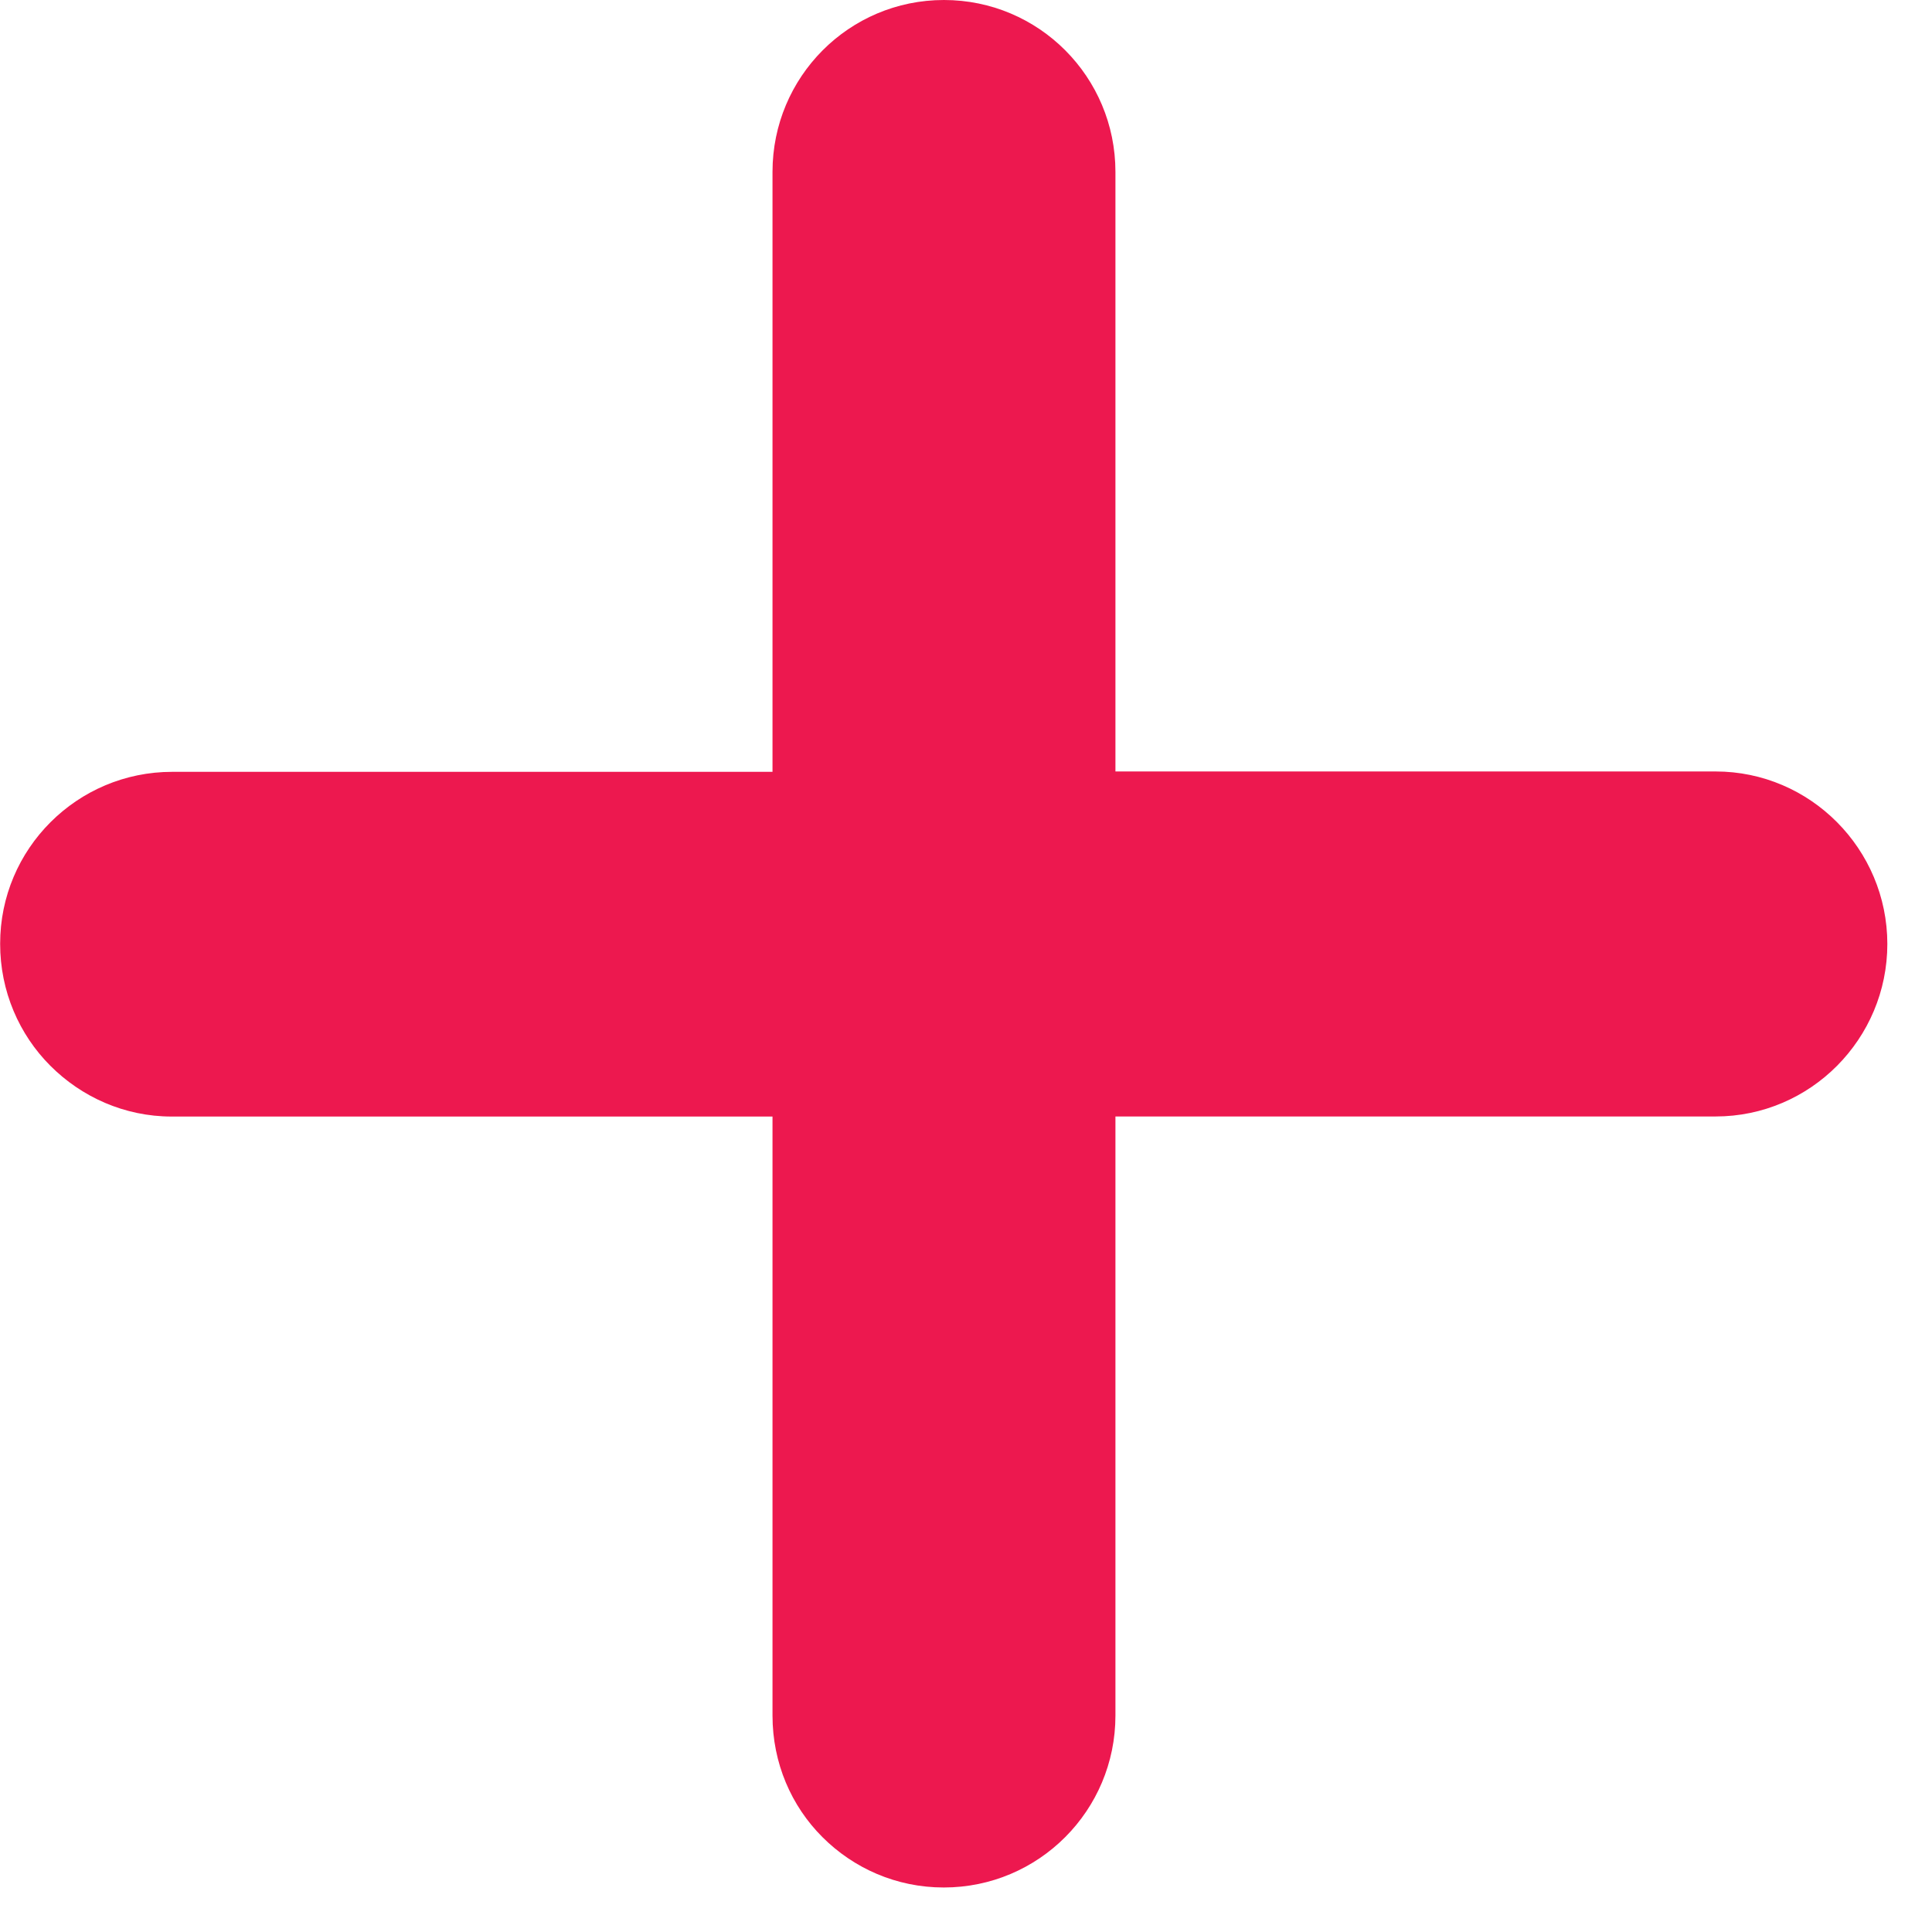
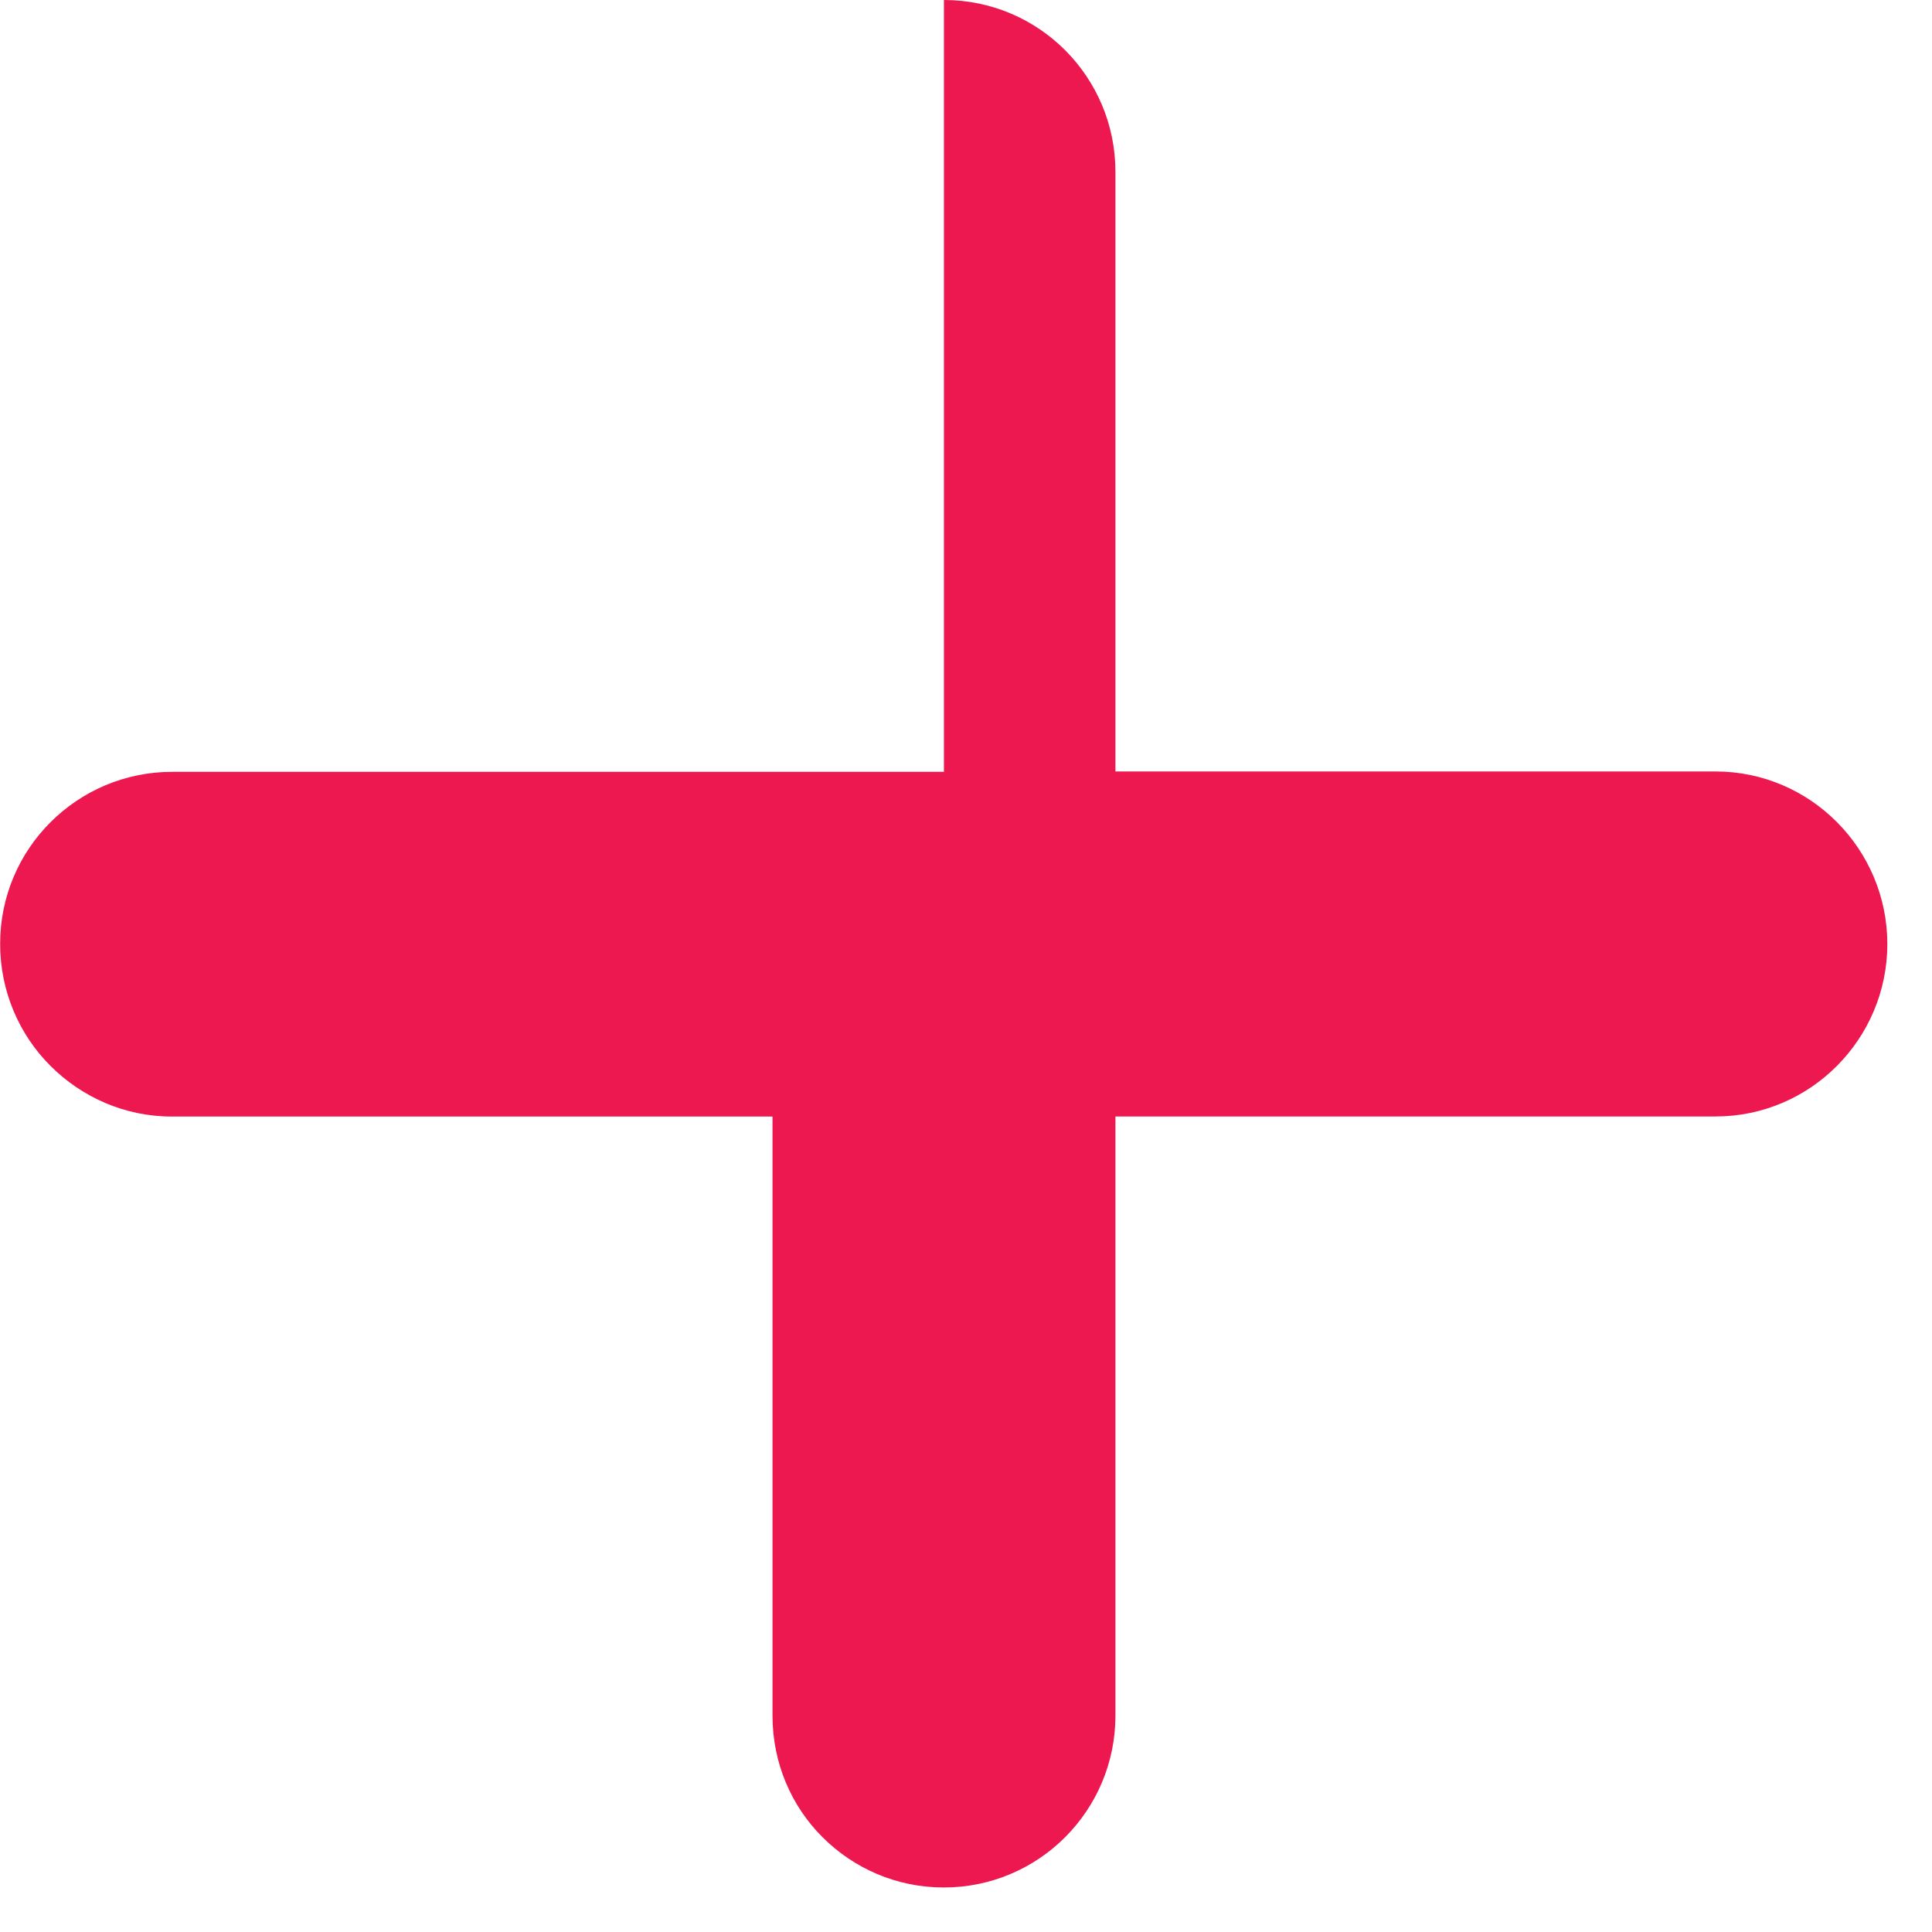
<svg xmlns="http://www.w3.org/2000/svg" width="26" height="26" viewBox="0 0 26 26" fill="none">
-   <path d="M23.087 10.382H15.011V2.313C15.011 1.036 13.981 0 12.703 0C11.426 0 10.396 1.036 10.396 2.313V10.387H2.317C1.039 10.387 0.001 11.423 0.002 12.701C0.001 13.339 0.259 13.924 0.677 14.342C1.095 14.761 1.673 15.026 2.311 15.026H10.396V23.088C10.396 23.727 10.65 24.306 11.068 24.723C11.487 25.142 12.062 25.401 12.701 25.401C13.978 25.401 15.011 24.365 15.011 23.088V15.025H23.087C24.364 15.025 25.399 13.981 25.399 12.703C25.398 11.427 24.363 10.382 23.087 10.382Z" fill="#ED184F" />
+   <path d="M23.087 10.382H15.011V2.313C15.011 1.036 13.981 0 12.703 0V10.387H2.317C1.039 10.387 0.001 11.423 0.002 12.701C0.001 13.339 0.259 13.924 0.677 14.342C1.095 14.761 1.673 15.026 2.311 15.026H10.396V23.088C10.396 23.727 10.65 24.306 11.068 24.723C11.487 25.142 12.062 25.401 12.701 25.401C13.978 25.401 15.011 24.365 15.011 23.088V15.025H23.087C24.364 15.025 25.399 13.981 25.399 12.703C25.398 11.427 24.363 10.382 23.087 10.382Z" fill="#ED184F" />
</svg>